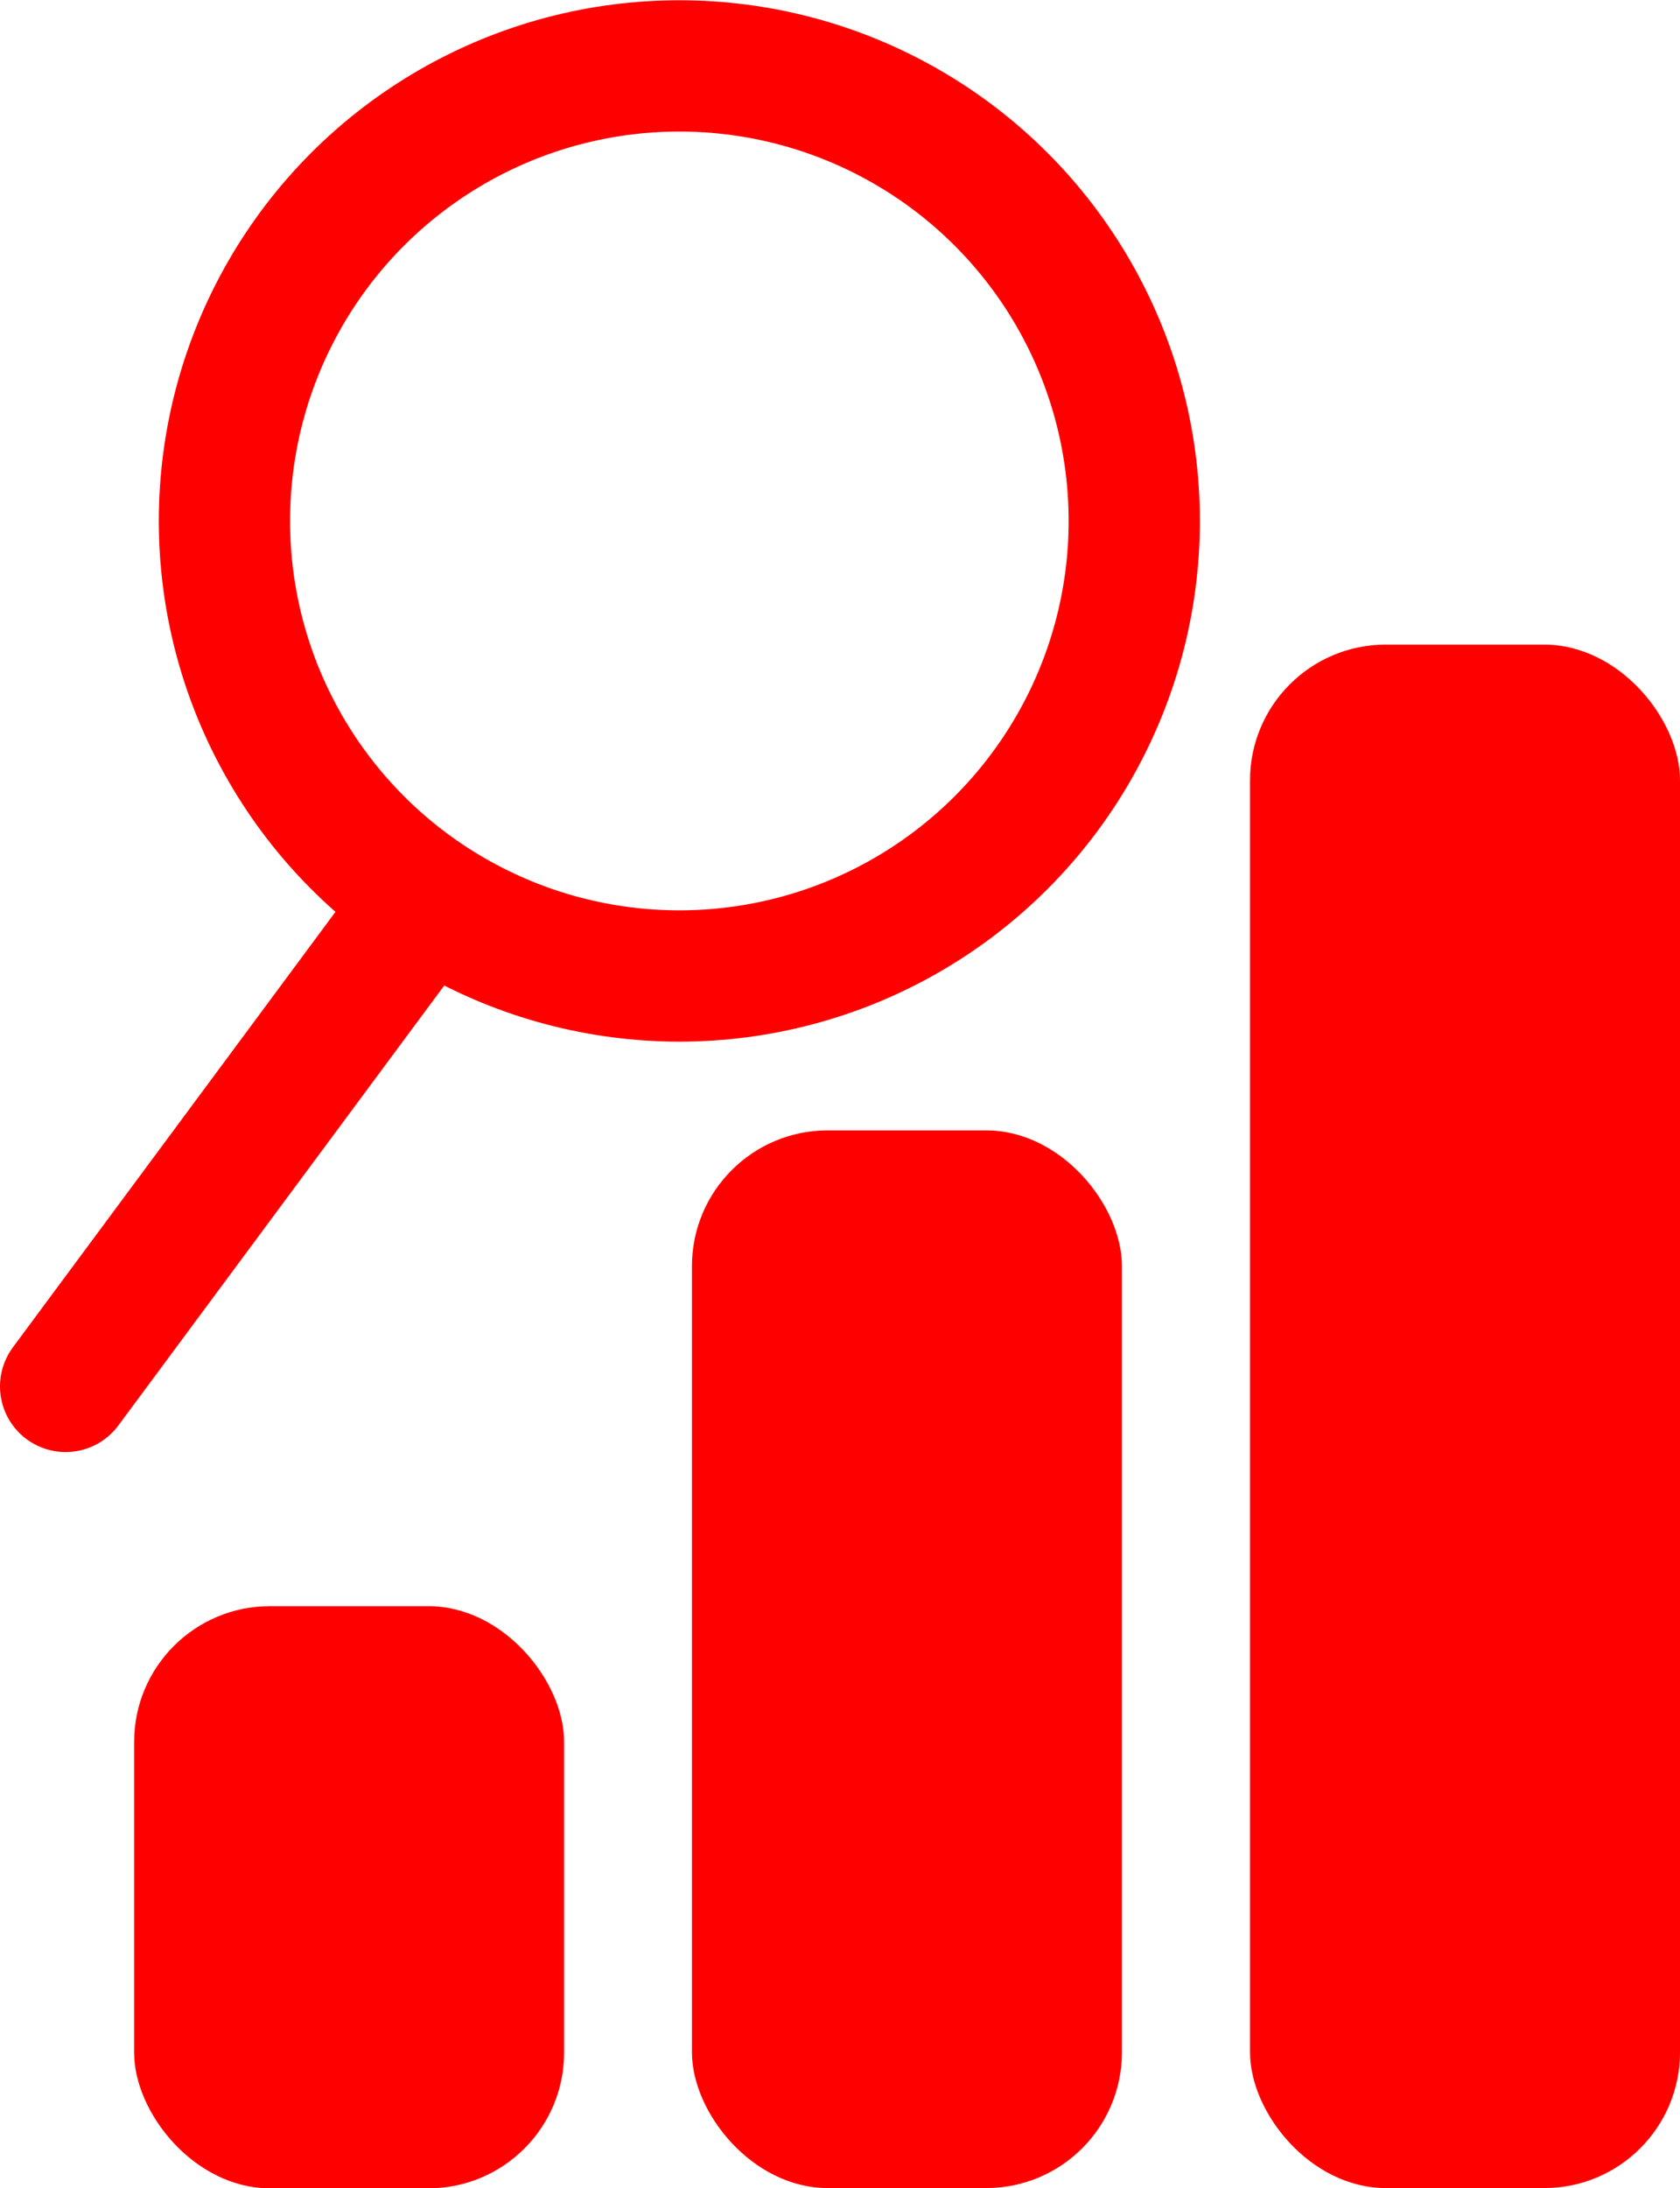
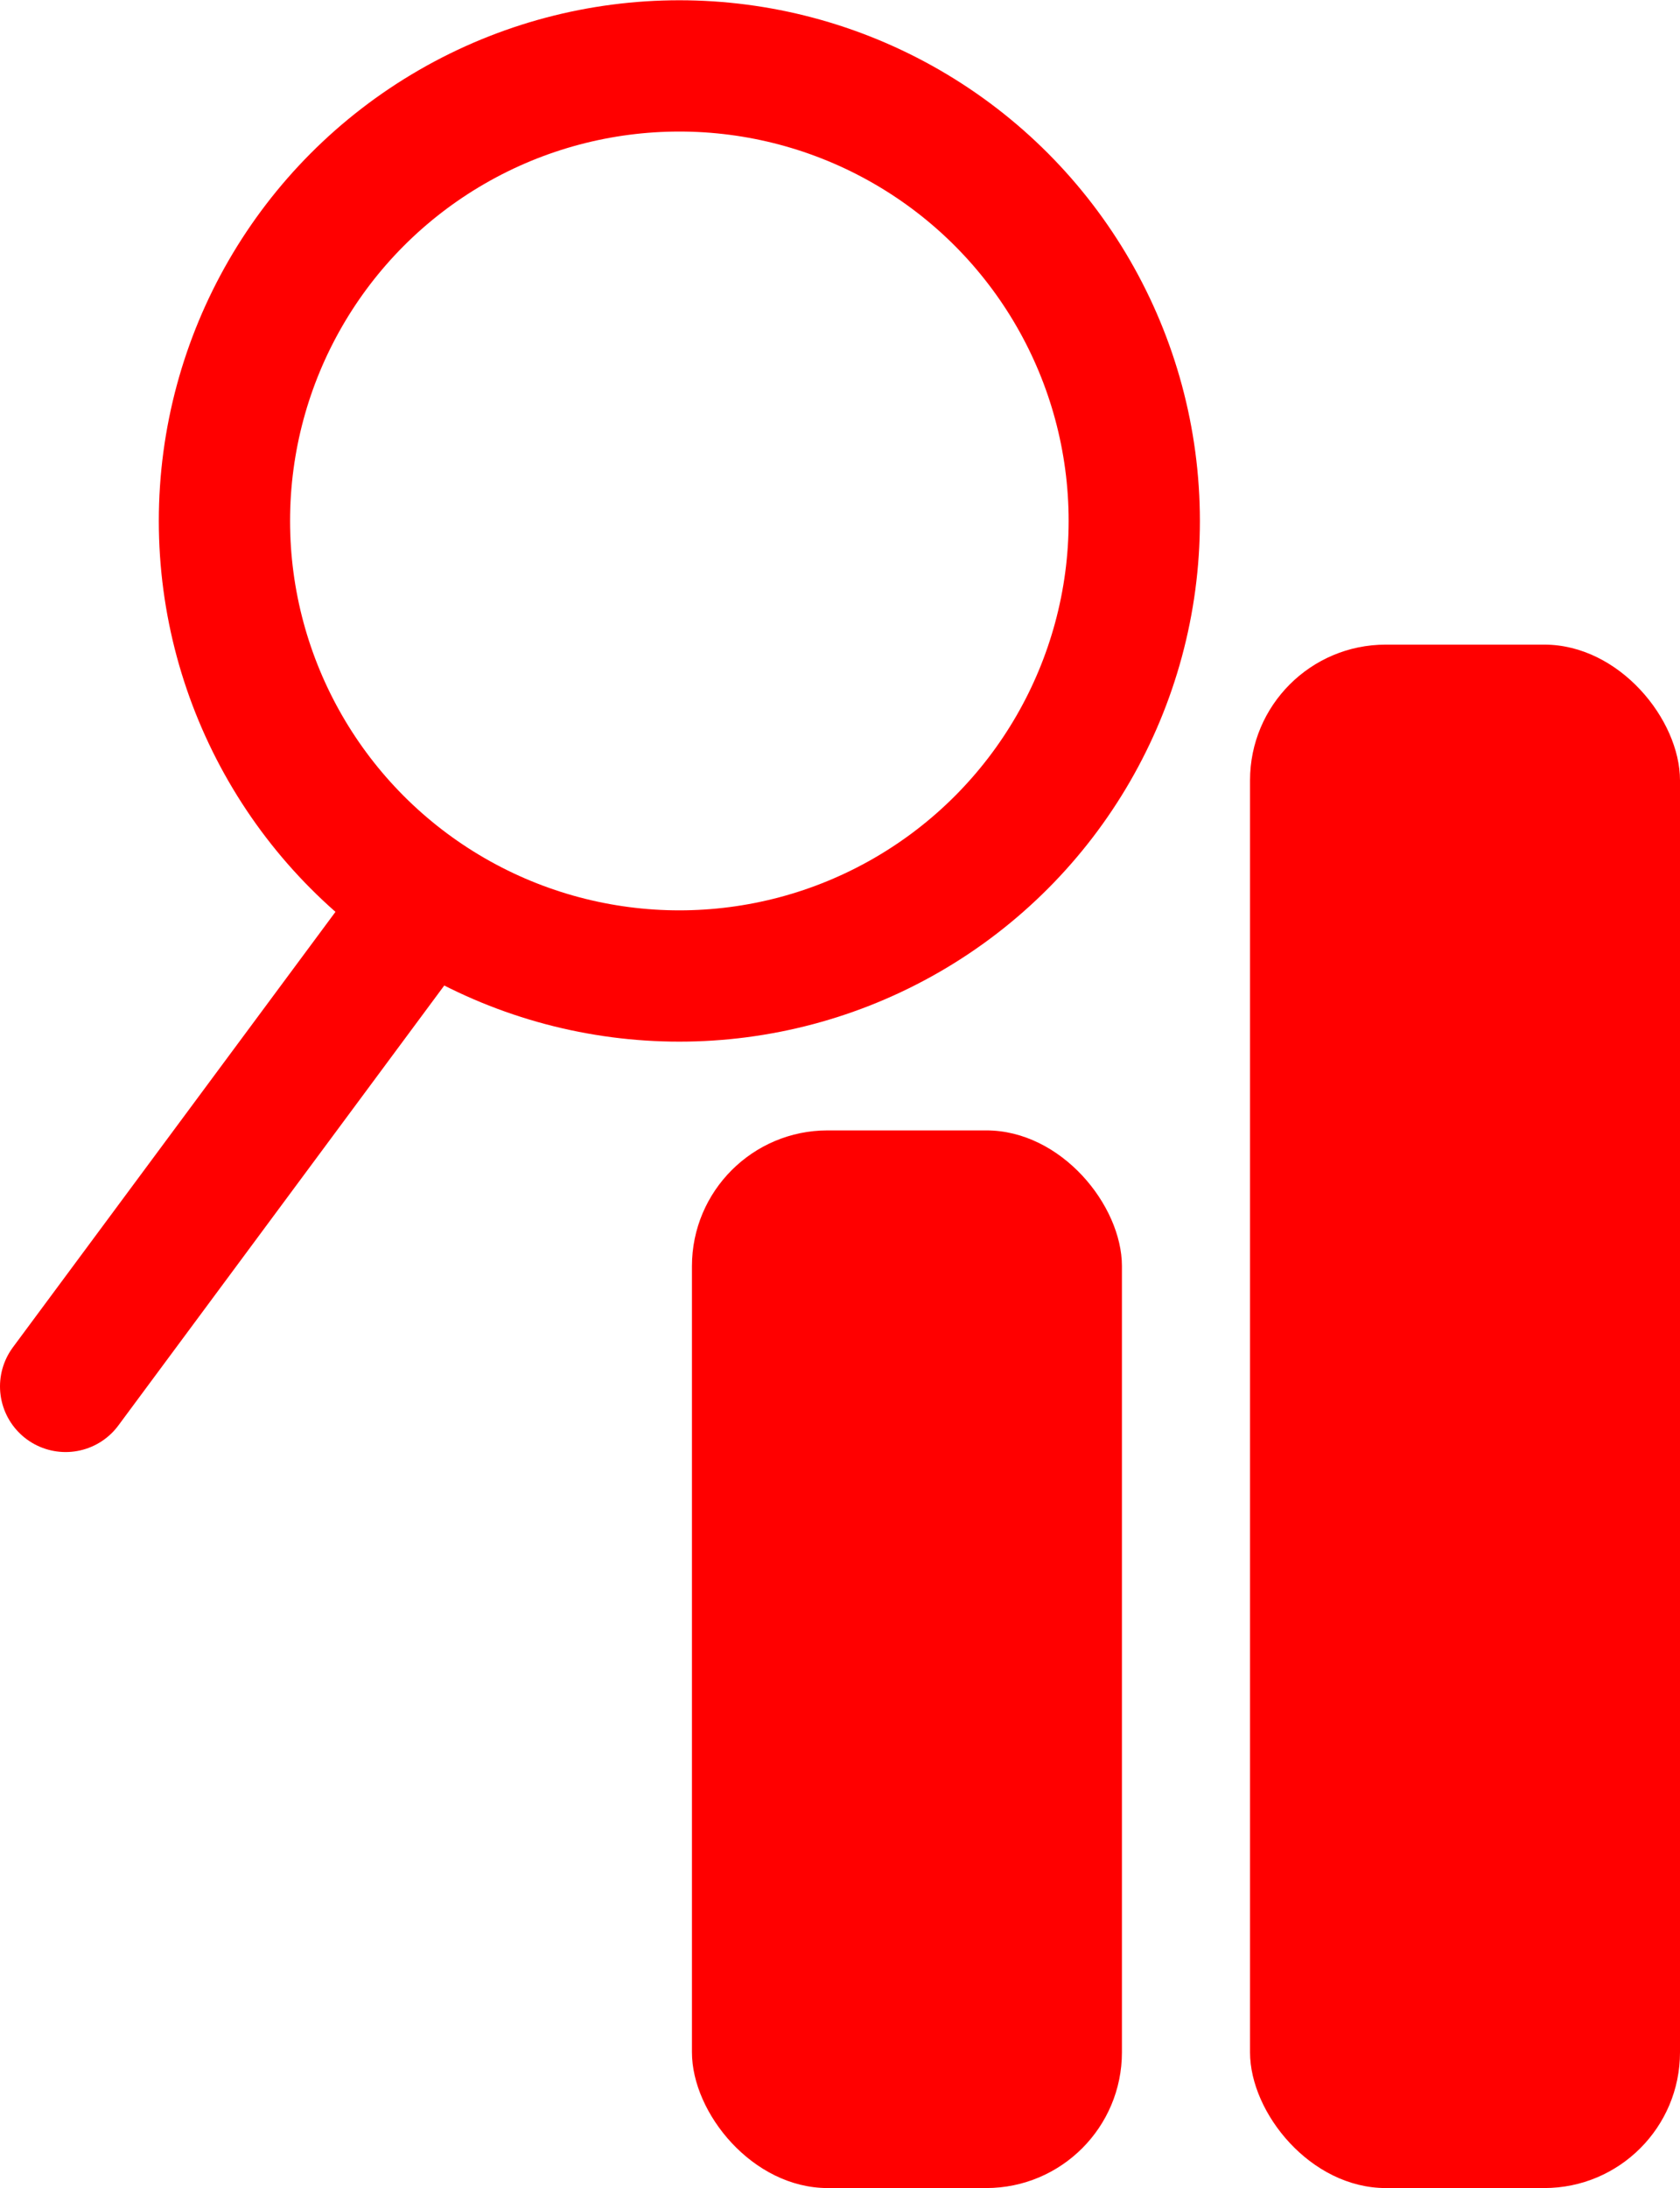
<svg xmlns="http://www.w3.org/2000/svg" id="_Шар_2" data-name="Шар 2" viewBox="0 0 64 83.34">
  <defs>
    <style>
      .cls-1, .cls-2 {
        fill: none;
        stroke: red;
        stroke-miterlimit: 10;
        stroke-width: 5px;
      }

      .cls-3 {
        fill: red;
      }

      .cls-2 {
        stroke-linecap: round;
      }
    </style>
  </defs>
  <g id="_Шар_1-2" data-name="Шар 1">
    <g>
-       <rect class="cls-3" x="5.11" y="61.17" width="16.38" height="22.17" rx="5.17" ry="5.17" />
      <rect class="cls-3" x="26.36" y="43.05" width="16.38" height="40.28" rx="5.17" ry="5.17" />
      <rect class="cls-3" x="47.62" y="24.55" width="16.38" height="58.78" rx="5.17" ry="5.17" />
    </g>
    <g>
      <circle class="cls-1" cx="25.88" cy="19.84" r="17.33" />
      <line class="cls-2" x1="16.23" y1="34.27" x2="2.5" y2="52.8" />
    </g>
  </g>
</svg>